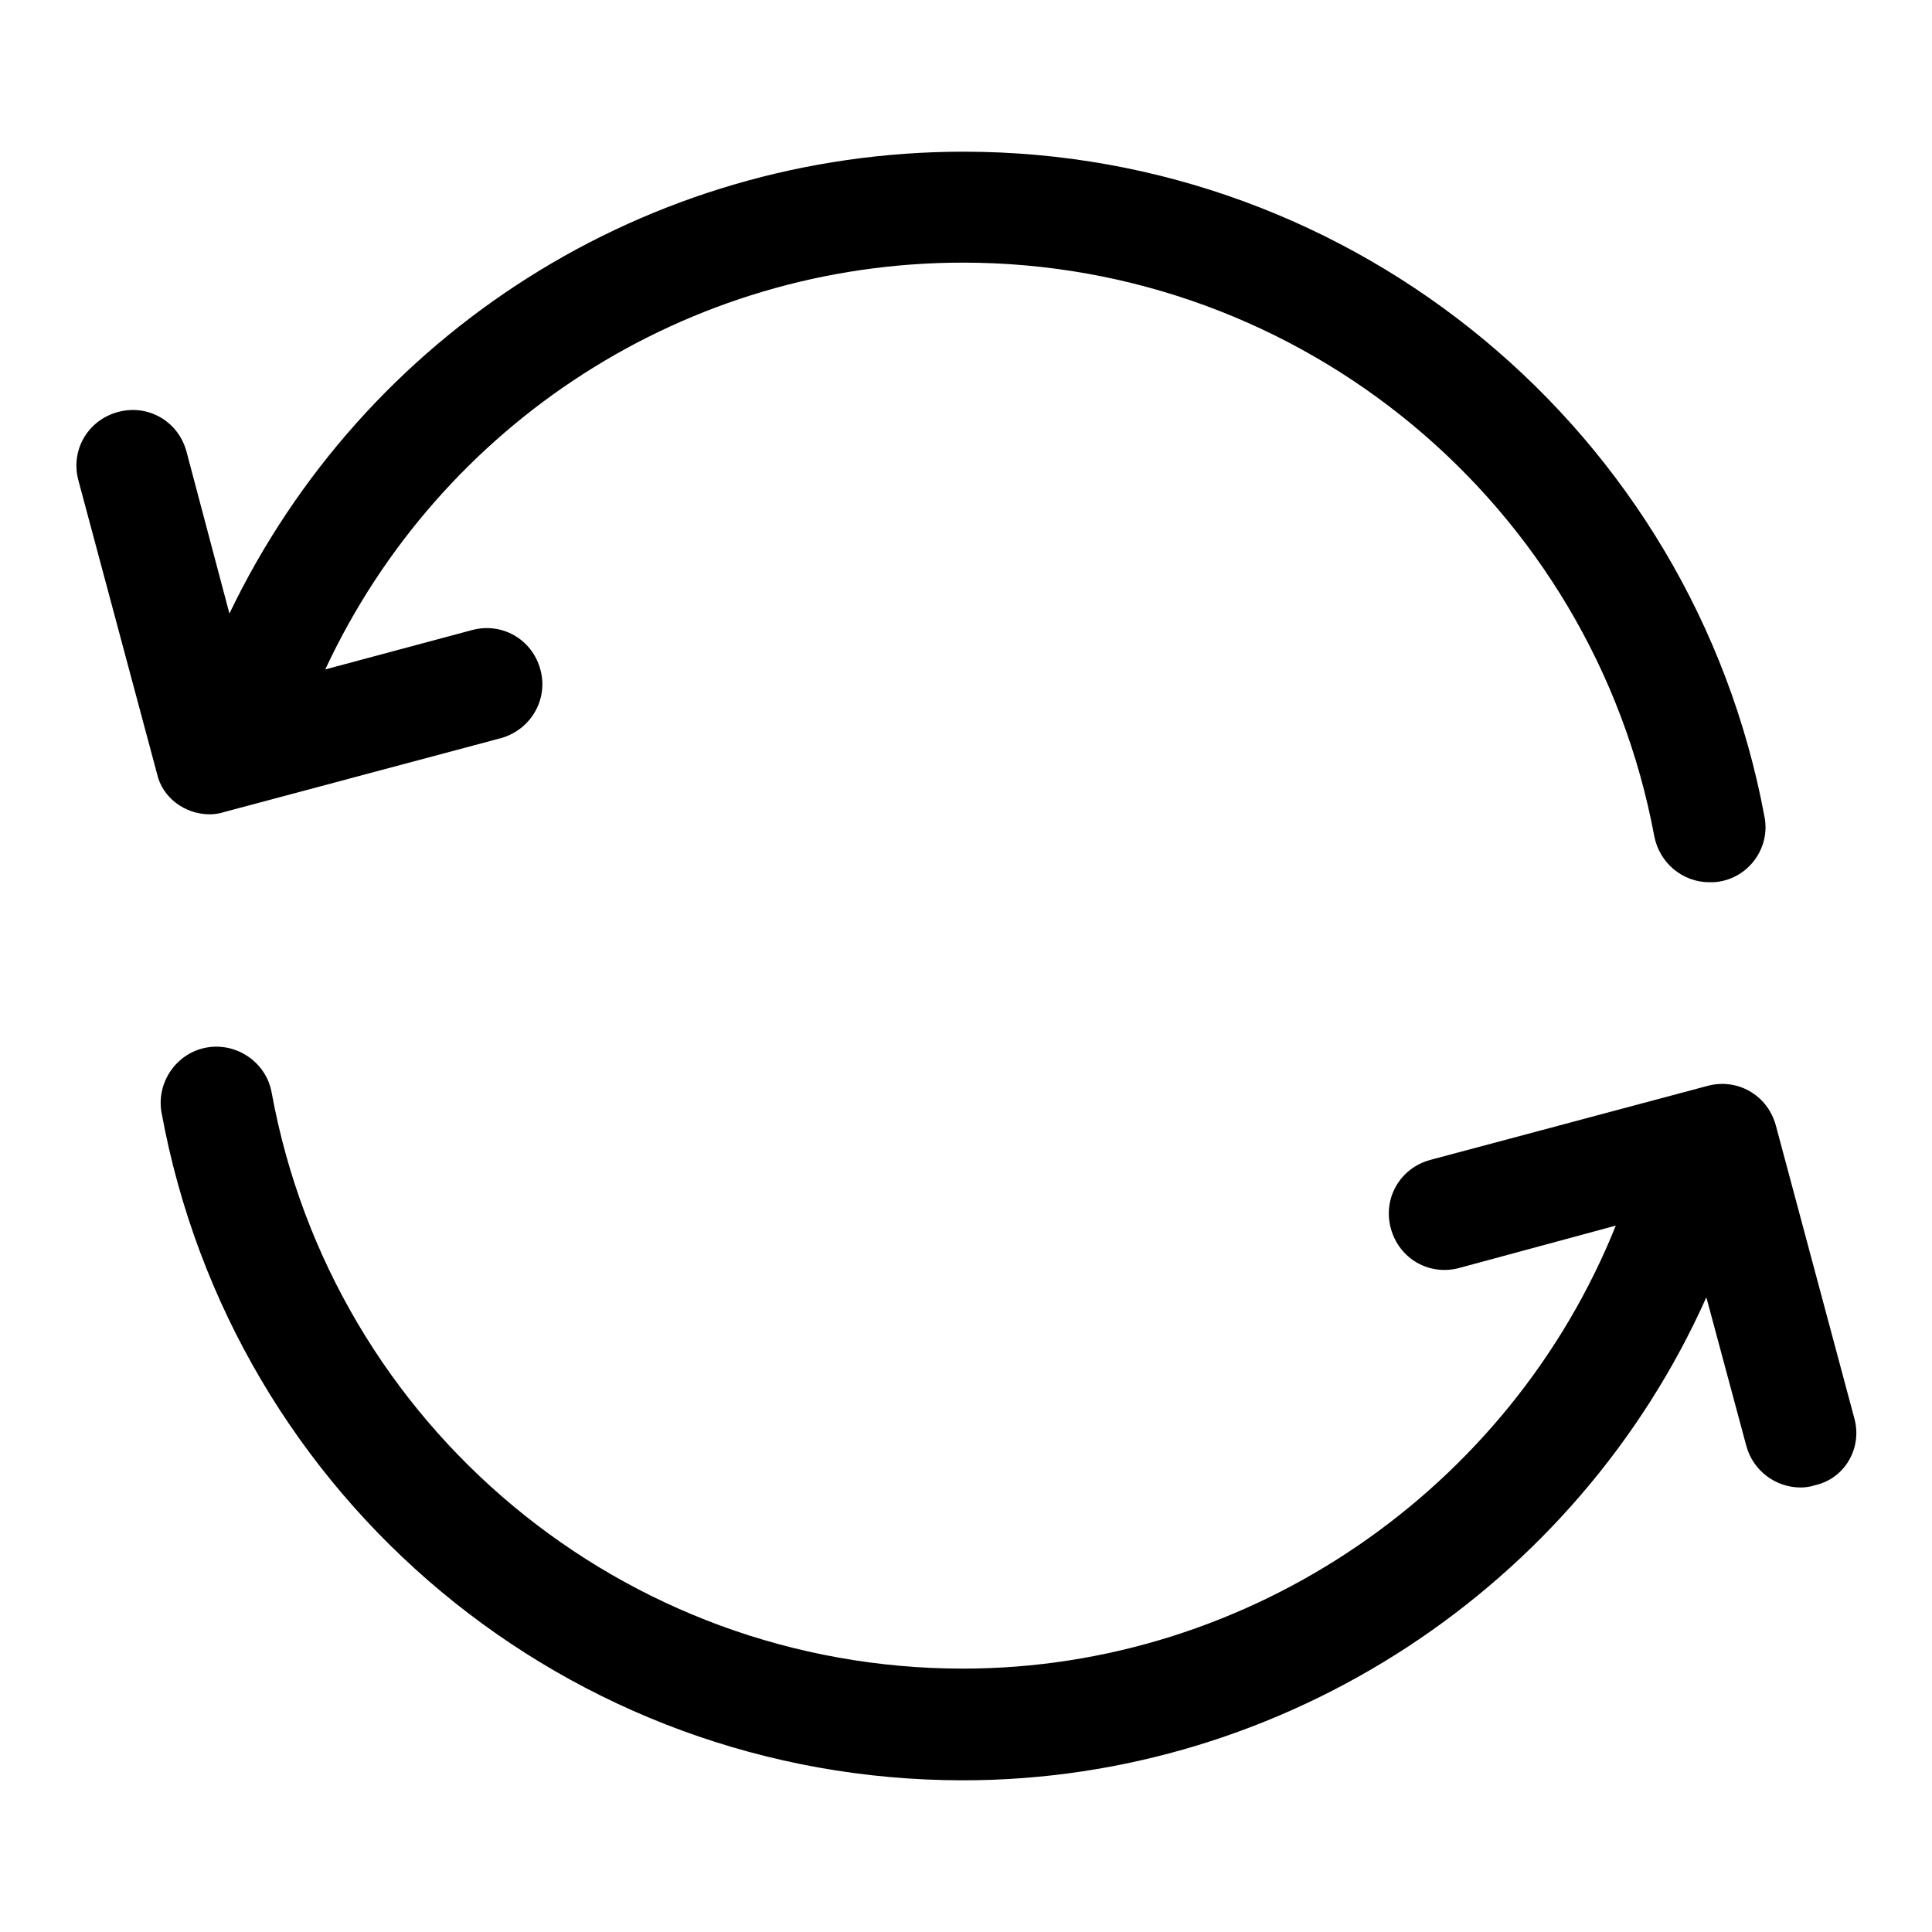
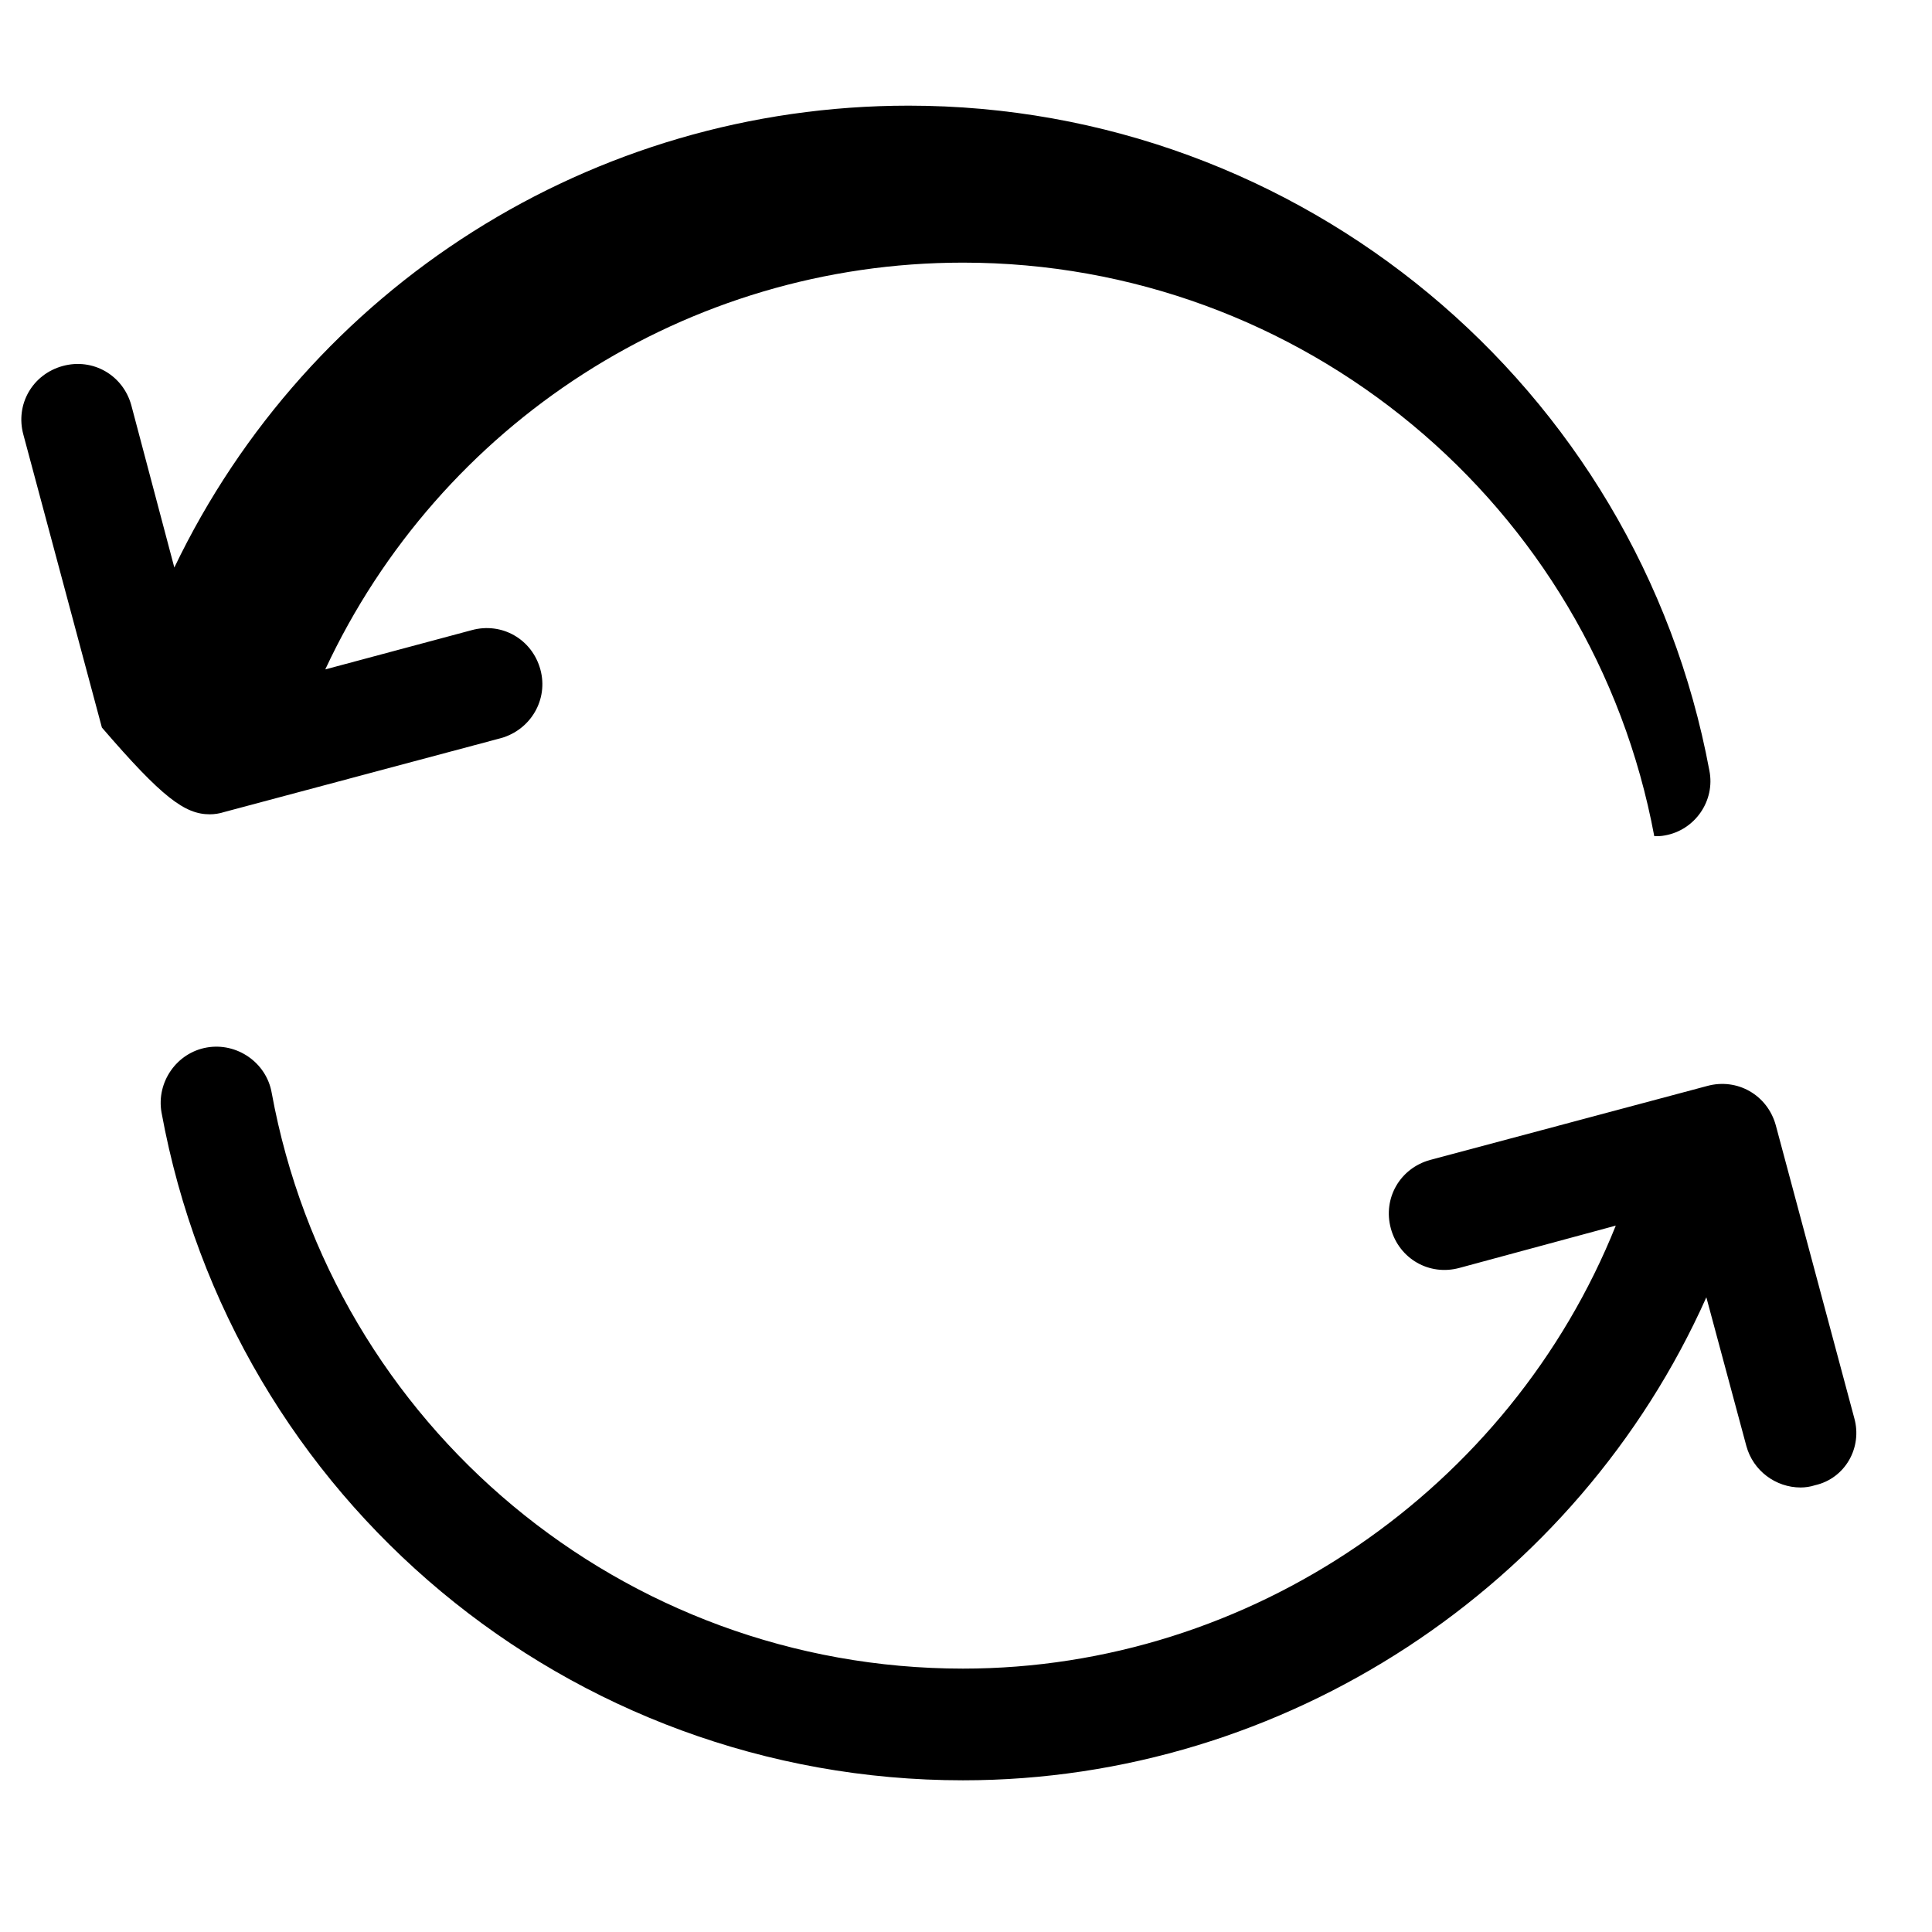
<svg xmlns="http://www.w3.org/2000/svg" version="1.1" x="0px" y="0px" viewBox="0 0 256 256" enable-background="new 0 0 256 256" xml:space="preserve">
  <g>
-     <path fill="#000000" d="M27.8,107.9c0.6,0,1.3-0.1,1.9-0.3l36.7-9.8c3.9-1.1,6.3-5.1,5.2-9.1c-1.1-4-5.1-6.3-9.1-5.2l-19.4,5.2 C58.3,56.1,91,34.8,127.6,34.8c44.9,0,83.4,32,91.6,76c0.7,3.6,3.8,6.1,7.3,6.1c0.5,0,0.9,0,1.4-0.1c4-0.7,6.7-4.6,5.9-8.6 c-9.5-51-54.2-88.1-106.1-88.1c-42,0-79.5,24.1-97.3,61.2l-5.7-21.5c-1.1-4-5.1-6.3-9.1-5.2c-4,1.1-6.3,5.1-5.2,9.1l10.4,38.8 C21.5,105.7,24.5,107.9,27.8,107.9z M245.7,187.9l-10.4-38.8c-1.1-4-5.1-6.3-9.1-5.2l-36.7,9.8c-4,1.1-6.3,5.1-5.2,9.1 c1.1,4,5.1,6.3,9.1,5.2l20.7-5.6c-14,34.9-48.4,58.7-86.5,58.7c-45,0-83.5-32.1-91.6-76.3c-0.7-4-4.6-6.7-8.6-6 c-4,0.7-6.7,4.6-6,8.6c9.4,51.3,54,88.5,106.2,88.5c42.7,0,81.4-25.7,98.5-64l5.3,19.7c0.9,3.3,3.9,5.5,7.2,5.5 c0.6,0,1.3-0.1,1.9-0.3C244.5,195.9,246.8,191.8,245.7,187.9z" />
+     <path fill="#000000" d="M27.8,107.9c0.6,0,1.3-0.1,1.9-0.3l36.7-9.8c3.9-1.1,6.3-5.1,5.2-9.1c-1.1-4-5.1-6.3-9.1-5.2l-19.4,5.2 C58.3,56.1,91,34.8,127.6,34.8c44.9,0,83.4,32,91.6,76c0.5,0,0.9,0,1.4-0.1c4-0.7,6.7-4.6,5.9-8.6 c-9.5-51-54.2-88.1-106.1-88.1c-42,0-79.5,24.1-97.3,61.2l-5.7-21.5c-1.1-4-5.1-6.3-9.1-5.2c-4,1.1-6.3,5.1-5.2,9.1l10.4,38.8 C21.5,105.7,24.5,107.9,27.8,107.9z M245.7,187.9l-10.4-38.8c-1.1-4-5.1-6.3-9.1-5.2l-36.7,9.8c-4,1.1-6.3,5.1-5.2,9.1 c1.1,4,5.1,6.3,9.1,5.2l20.7-5.6c-14,34.9-48.4,58.7-86.5,58.7c-45,0-83.5-32.1-91.6-76.3c-0.7-4-4.6-6.7-8.6-6 c-4,0.7-6.7,4.6-6,8.6c9.4,51.3,54,88.5,106.2,88.5c42.7,0,81.4-25.7,98.5-64l5.3,19.7c0.9,3.3,3.9,5.5,7.2,5.5 c0.6,0,1.3-0.1,1.9-0.3C244.5,195.9,246.8,191.8,245.7,187.9z" />
  </g>
</svg>